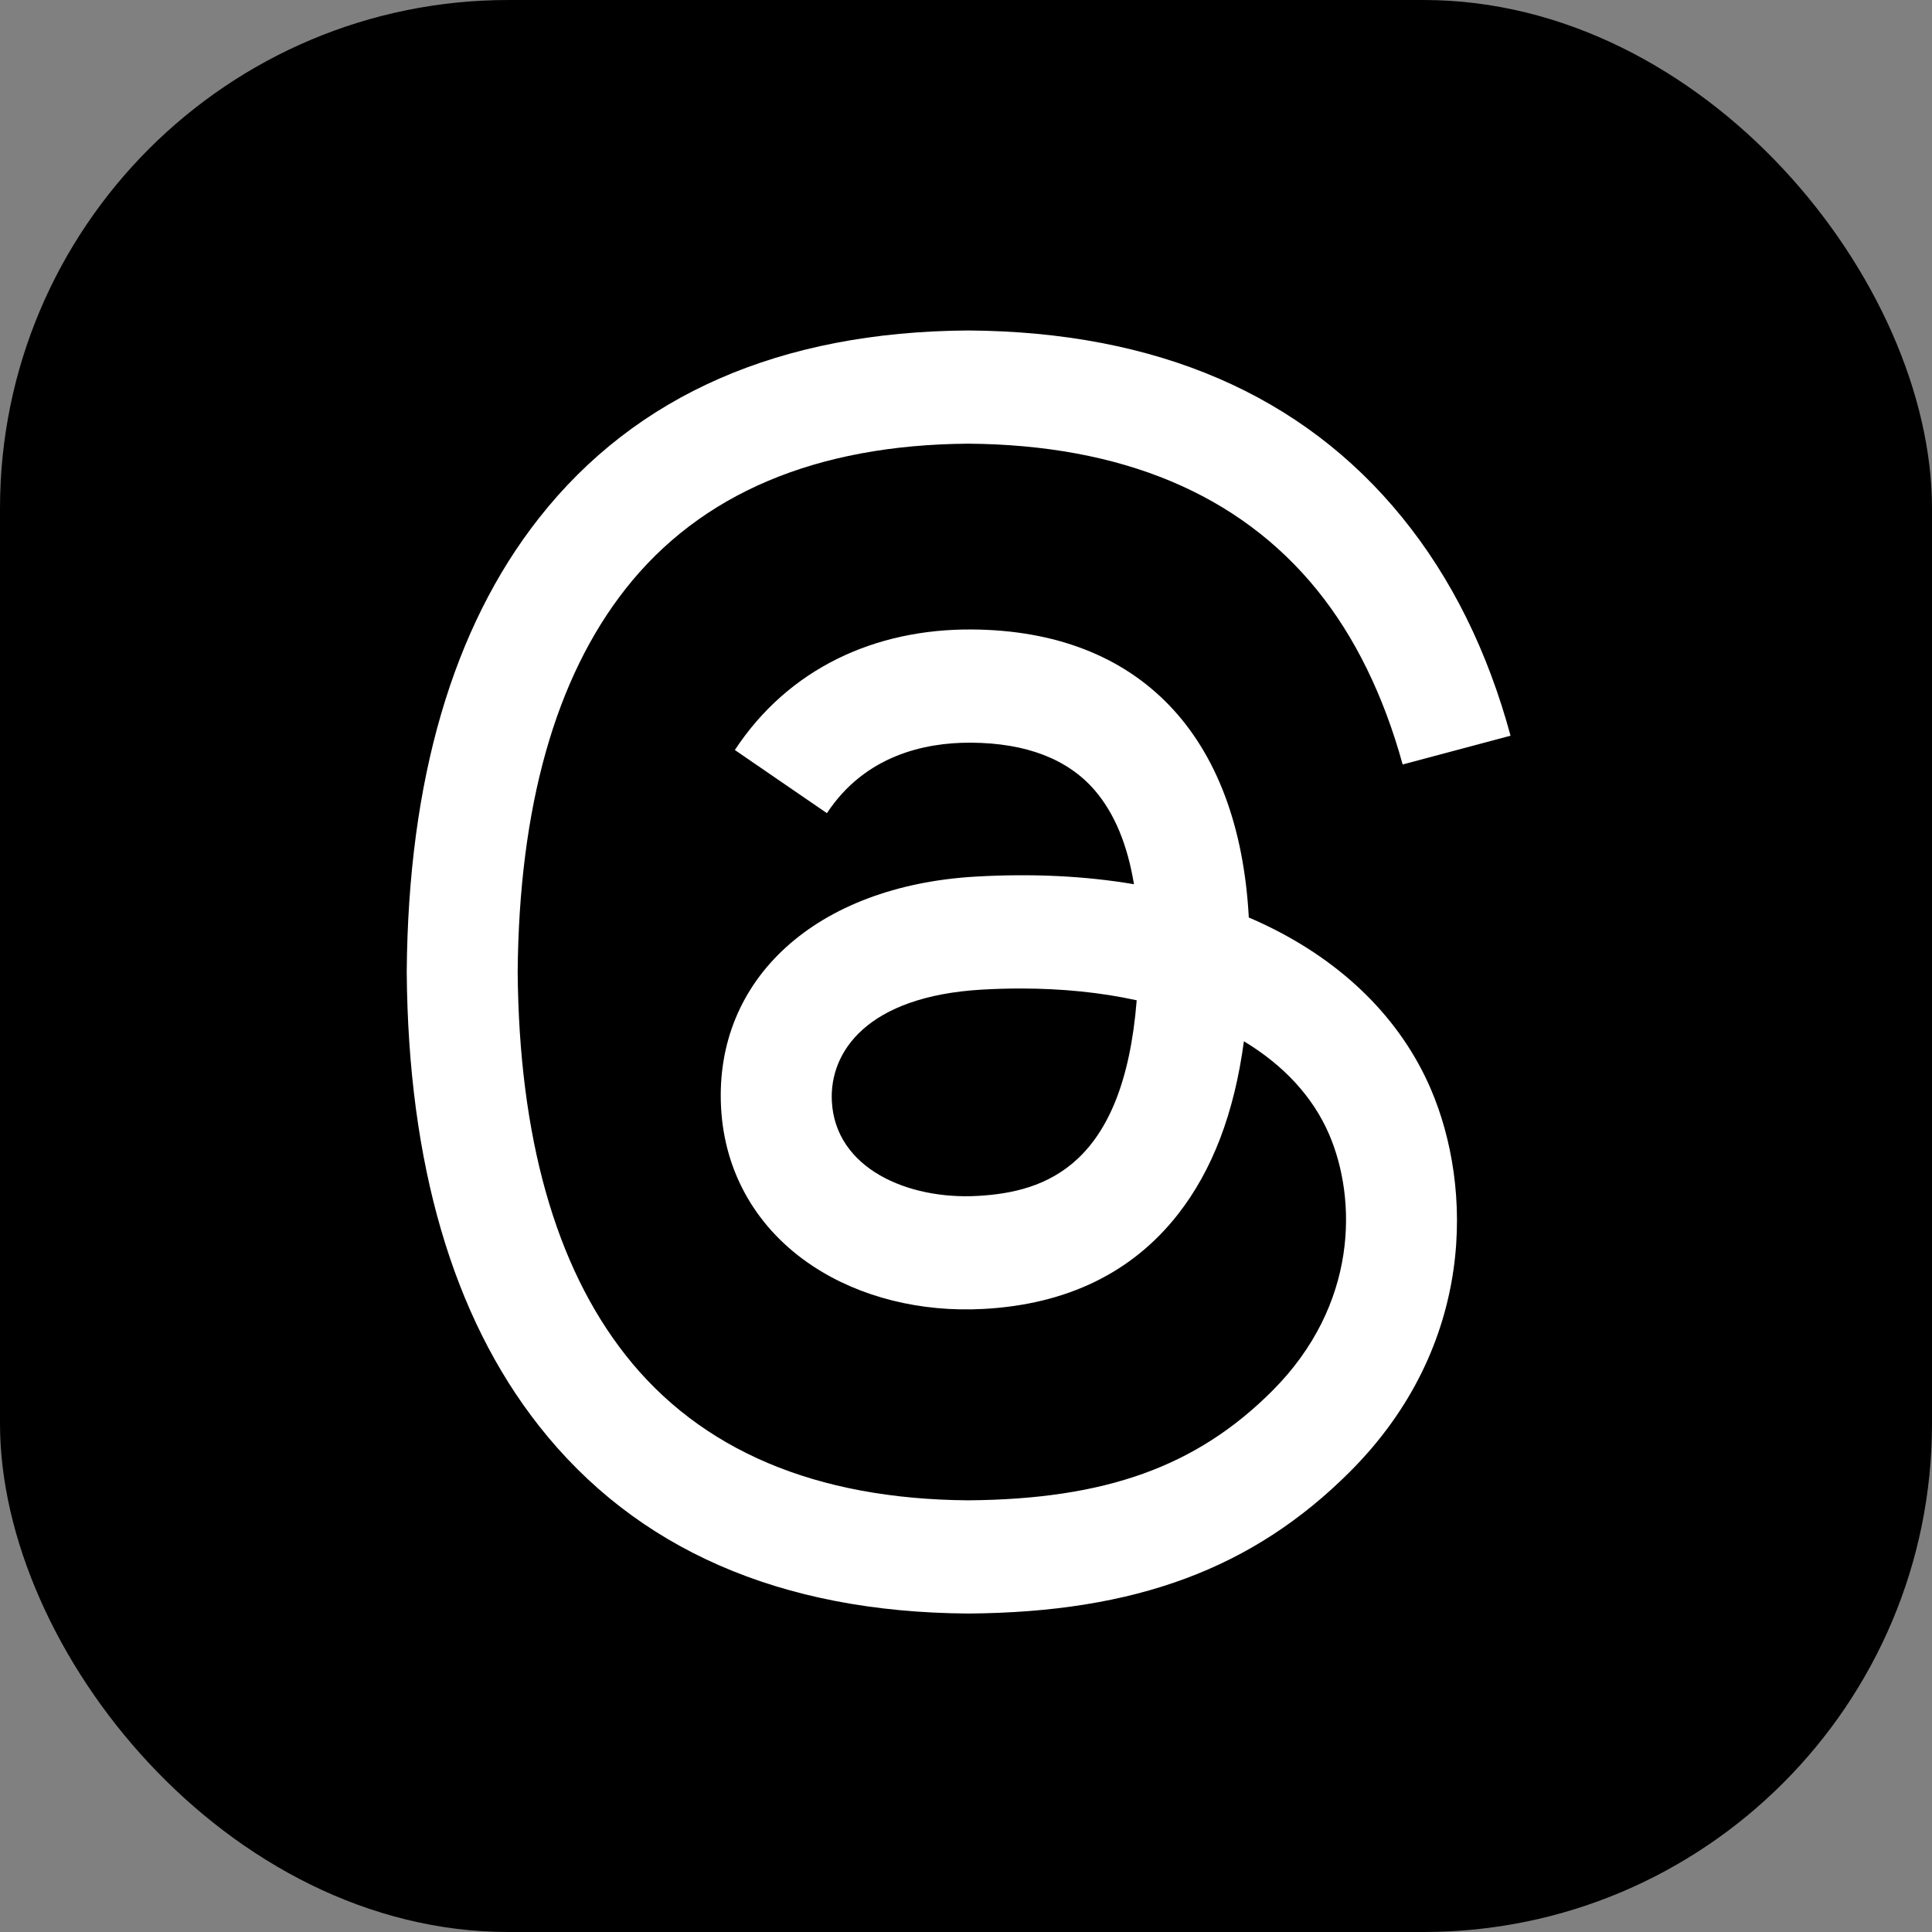
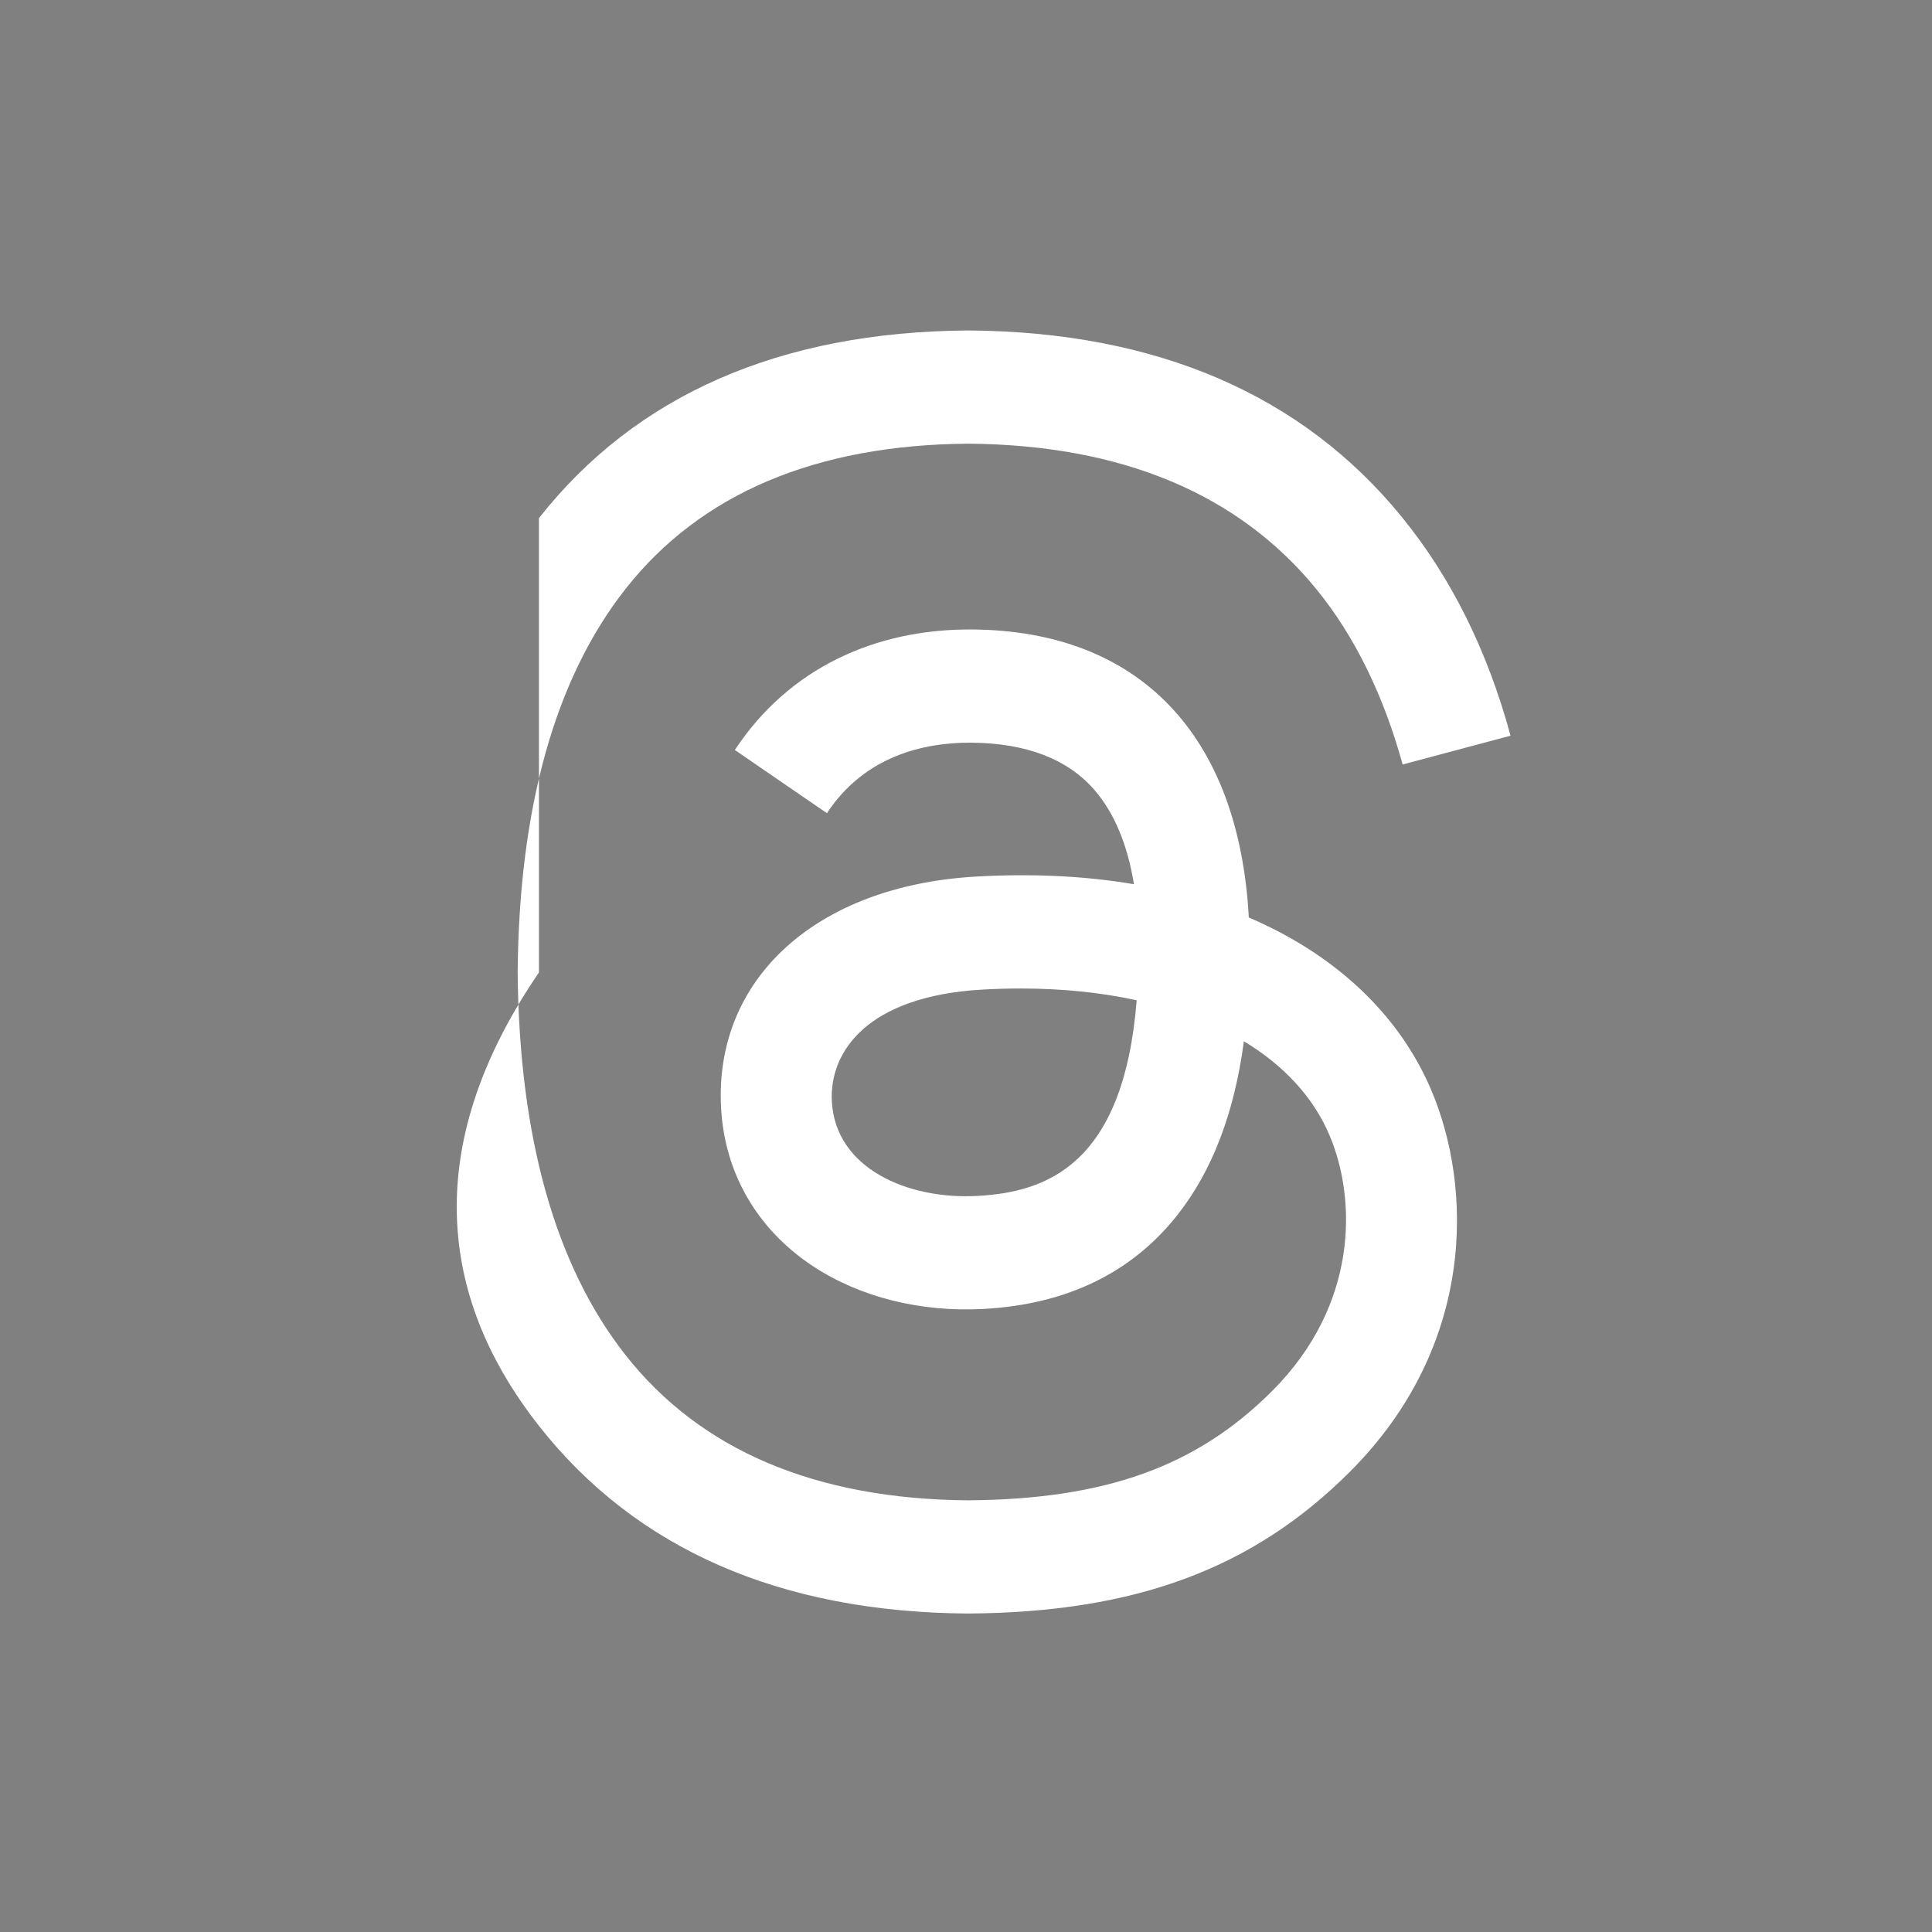
<svg xmlns="http://www.w3.org/2000/svg" width="76" height="76" viewBox="0 0 76 76" fill="none">
  <rect x="0" y="0" width="76" height="76" fill="#808080" stroke="none" />
-   <rect width="76" height="76" rx="20" fill="black" />
-   <path d="M49.787 36.392C49.571 36.288 49.349 36.187 49.125 36.092C48.736 28.914 44.815 24.804 38.228 24.762C34.428 24.737 31.026 26.287 28.907 29.503L32.529 31.988C34.035 29.702 36.4 29.215 38.141 29.215H38.2C40.369 29.229 42.006 29.86 43.065 31.089C43.835 31.985 44.352 33.222 44.607 34.783C42.683 34.457 40.605 34.356 38.381 34.483C32.12 34.844 28.095 38.496 28.365 43.569C28.501 46.145 29.784 48.358 31.975 49.805C33.827 51.028 36.214 51.626 38.693 51.49C41.969 51.312 44.537 50.062 46.33 47.777C47.691 46.042 48.552 43.793 48.932 40.961C50.492 41.902 51.649 43.142 52.288 44.632C53.374 47.164 53.437 51.327 50.041 54.72C47.066 57.693 43.489 58.978 38.084 59.019C32.088 58.974 27.553 57.05 24.605 53.302C21.844 49.793 20.418 44.724 20.364 38.236C20.418 31.748 21.844 26.678 24.605 23.169C27.553 19.421 32.088 17.498 38.084 17.453C44.123 17.498 48.736 19.43 51.799 23.196C53.299 25.043 54.431 27.366 55.177 30.073L59.421 28.941C58.517 25.608 57.095 22.736 55.158 20.354C51.233 15.525 45.495 13.052 38.099 13H38.07C30.689 13.052 25.013 15.535 21.201 20.382C17.808 24.694 16.058 30.695 16 38.218V38.254C16.058 45.776 17.808 51.778 21.201 56.09C25.013 60.936 30.689 63.421 38.07 63.472H38.099C44.66 63.426 49.286 61.708 53.096 57.901C58.081 52.921 57.931 46.679 56.287 42.846C55.109 40.099 52.861 37.866 49.787 36.392ZM38.459 47.044C35.715 47.199 32.864 45.967 32.723 43.329C32.619 41.372 34.115 39.189 38.628 38.929C39.144 38.899 39.652 38.885 40.149 38.885C41.788 38.885 43.321 39.043 44.715 39.349C44.196 45.842 41.147 46.896 38.459 47.044Z" fill="white" />
+   <path d="M49.787 36.392C49.571 36.288 49.349 36.187 49.125 36.092C48.736 28.914 44.815 24.804 38.228 24.762C34.428 24.737 31.026 26.287 28.907 29.503L32.529 31.988C34.035 29.702 36.4 29.215 38.141 29.215H38.2C40.369 29.229 42.006 29.86 43.065 31.089C43.835 31.985 44.352 33.222 44.607 34.783C42.683 34.457 40.605 34.356 38.381 34.483C32.12 34.844 28.095 38.496 28.365 43.569C28.501 46.145 29.784 48.358 31.975 49.805C33.827 51.028 36.214 51.626 38.693 51.49C41.969 51.312 44.537 50.062 46.33 47.777C47.691 46.042 48.552 43.793 48.932 40.961C50.492 41.902 51.649 43.142 52.288 44.632C53.374 47.164 53.437 51.327 50.041 54.72C47.066 57.693 43.489 58.978 38.084 59.019C32.088 58.974 27.553 57.05 24.605 53.302C21.844 49.793 20.418 44.724 20.364 38.236C20.418 31.748 21.844 26.678 24.605 23.169C27.553 19.421 32.088 17.498 38.084 17.453C44.123 17.498 48.736 19.43 51.799 23.196C53.299 25.043 54.431 27.366 55.177 30.073L59.421 28.941C58.517 25.608 57.095 22.736 55.158 20.354C51.233 15.525 45.495 13.052 38.099 13H38.07C30.689 13.052 25.013 15.535 21.201 20.382V38.254C16.058 45.776 17.808 51.778 21.201 56.09C25.013 60.936 30.689 63.421 38.07 63.472H38.099C44.66 63.426 49.286 61.708 53.096 57.901C58.081 52.921 57.931 46.679 56.287 42.846C55.109 40.099 52.861 37.866 49.787 36.392ZM38.459 47.044C35.715 47.199 32.864 45.967 32.723 43.329C32.619 41.372 34.115 39.189 38.628 38.929C39.144 38.899 39.652 38.885 40.149 38.885C41.788 38.885 43.321 39.043 44.715 39.349C44.196 45.842 41.147 46.896 38.459 47.044Z" fill="white" />
</svg>